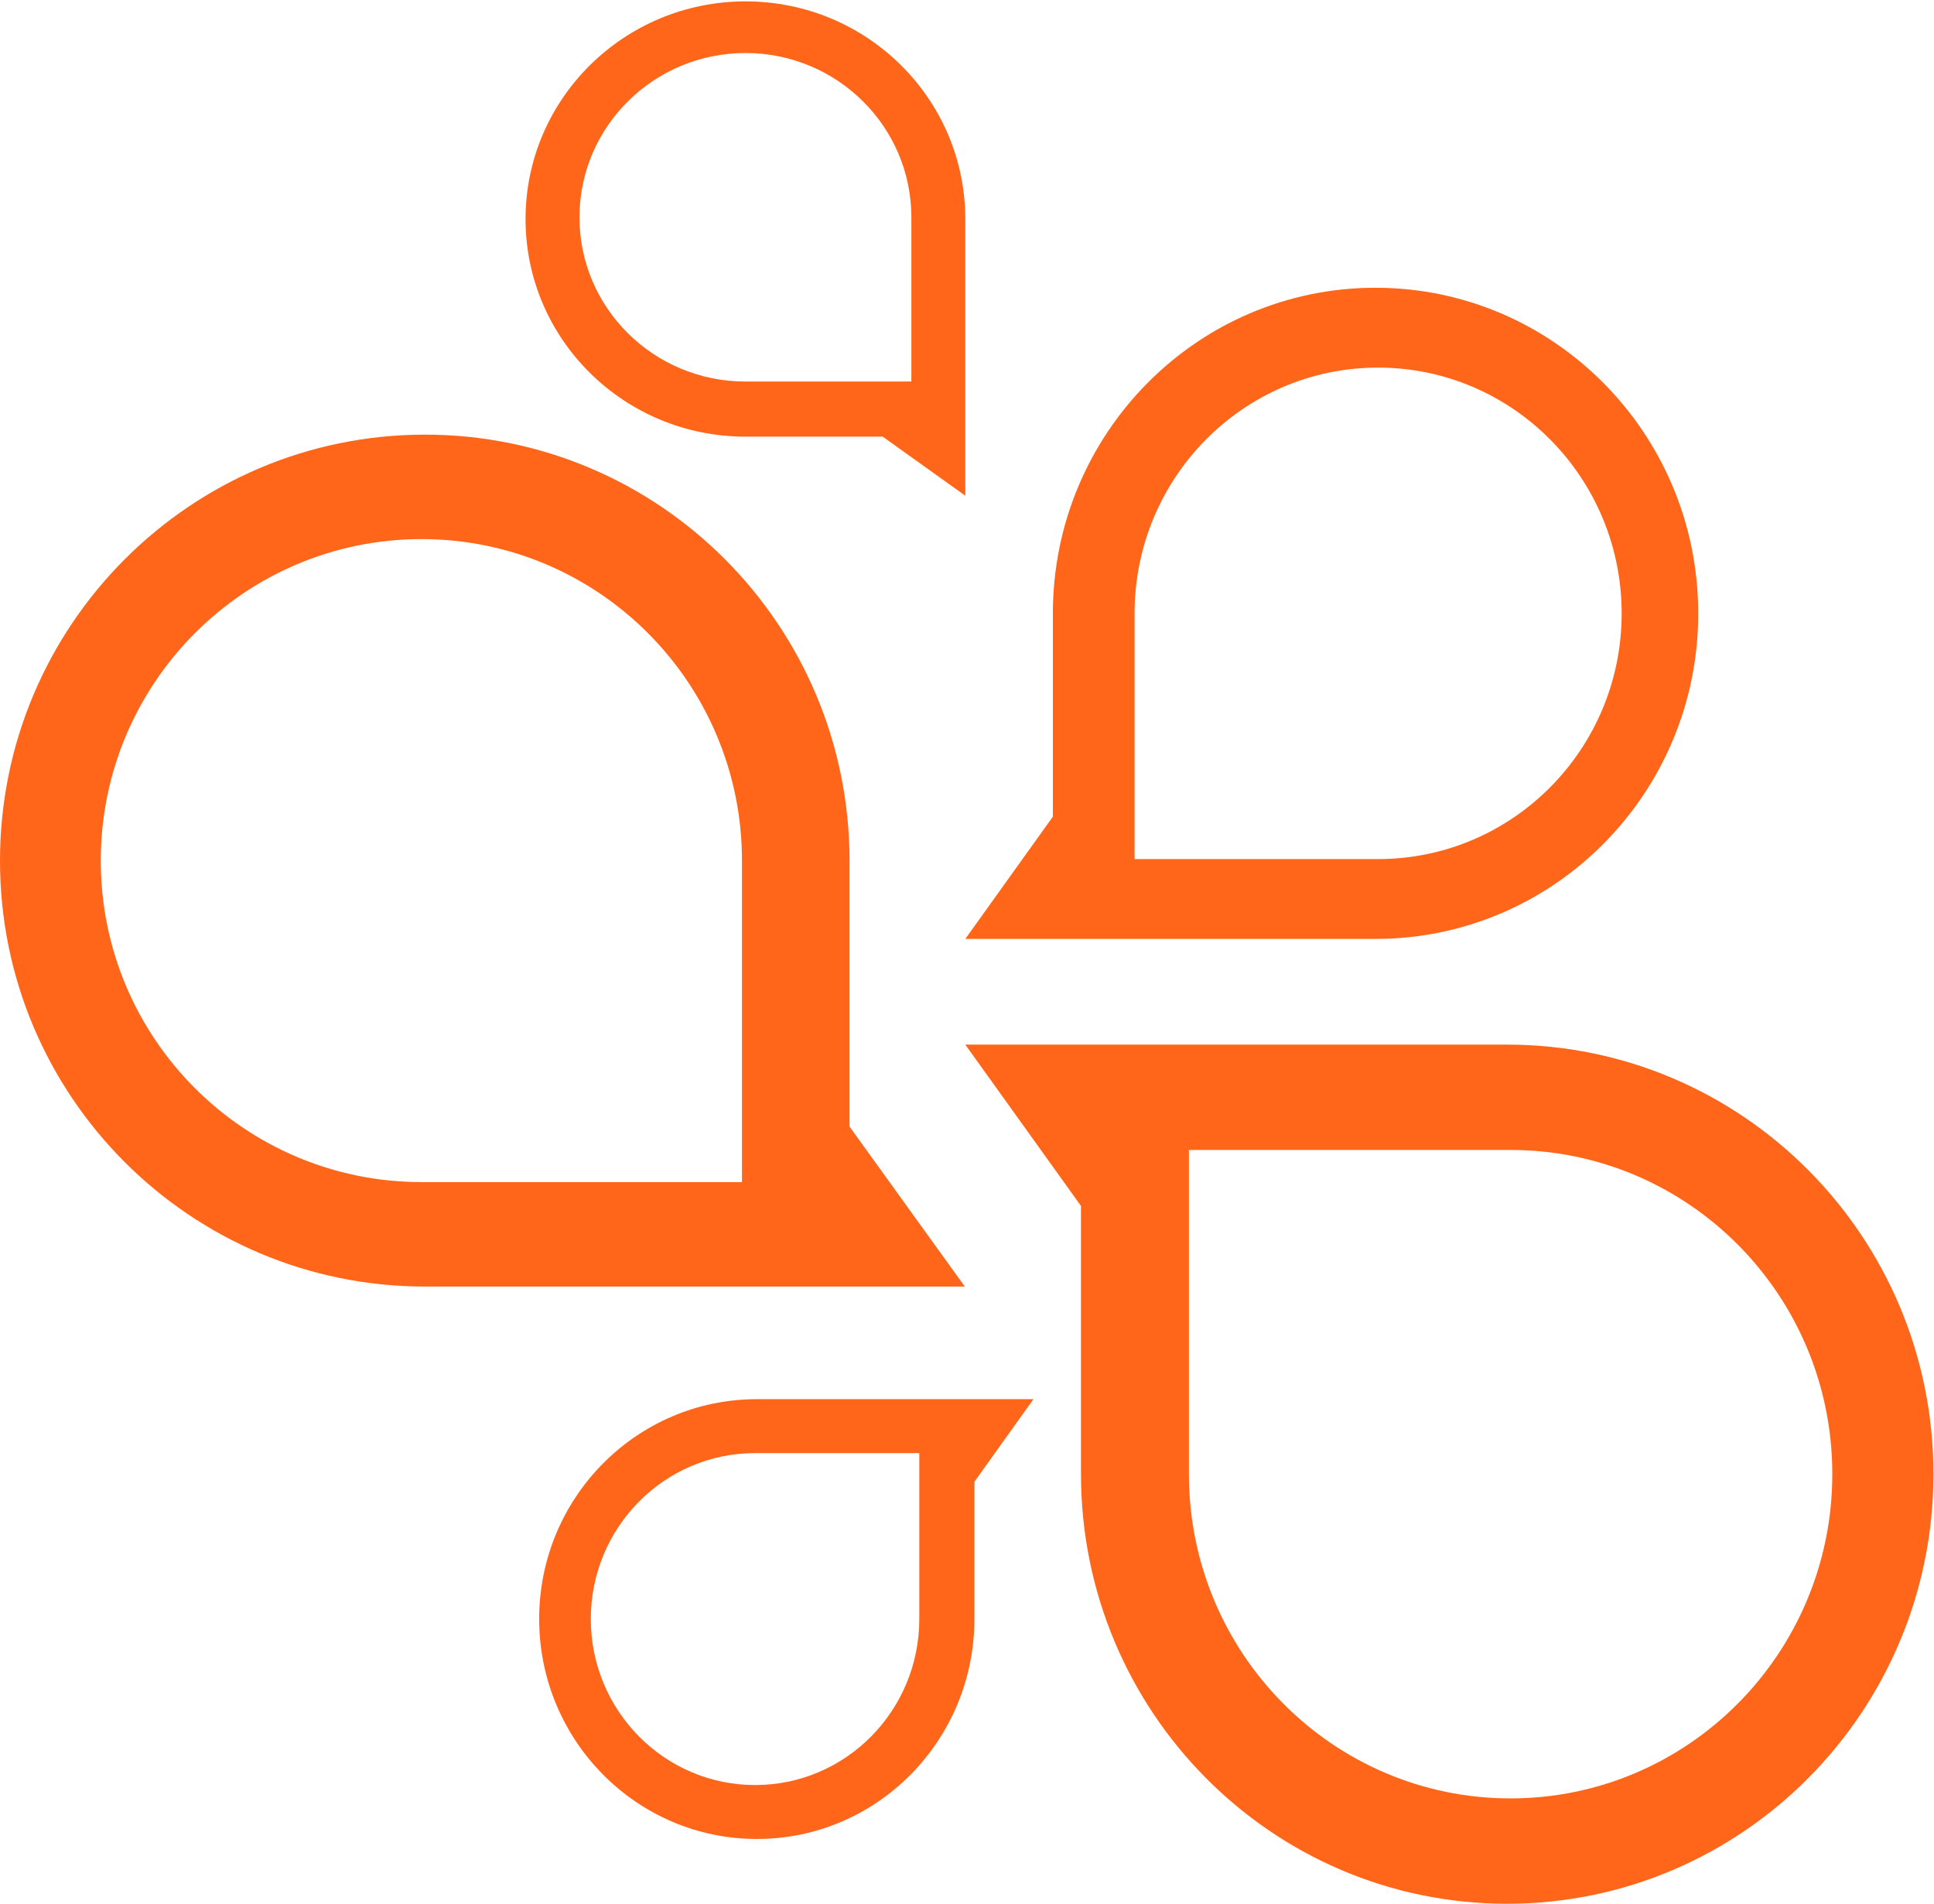
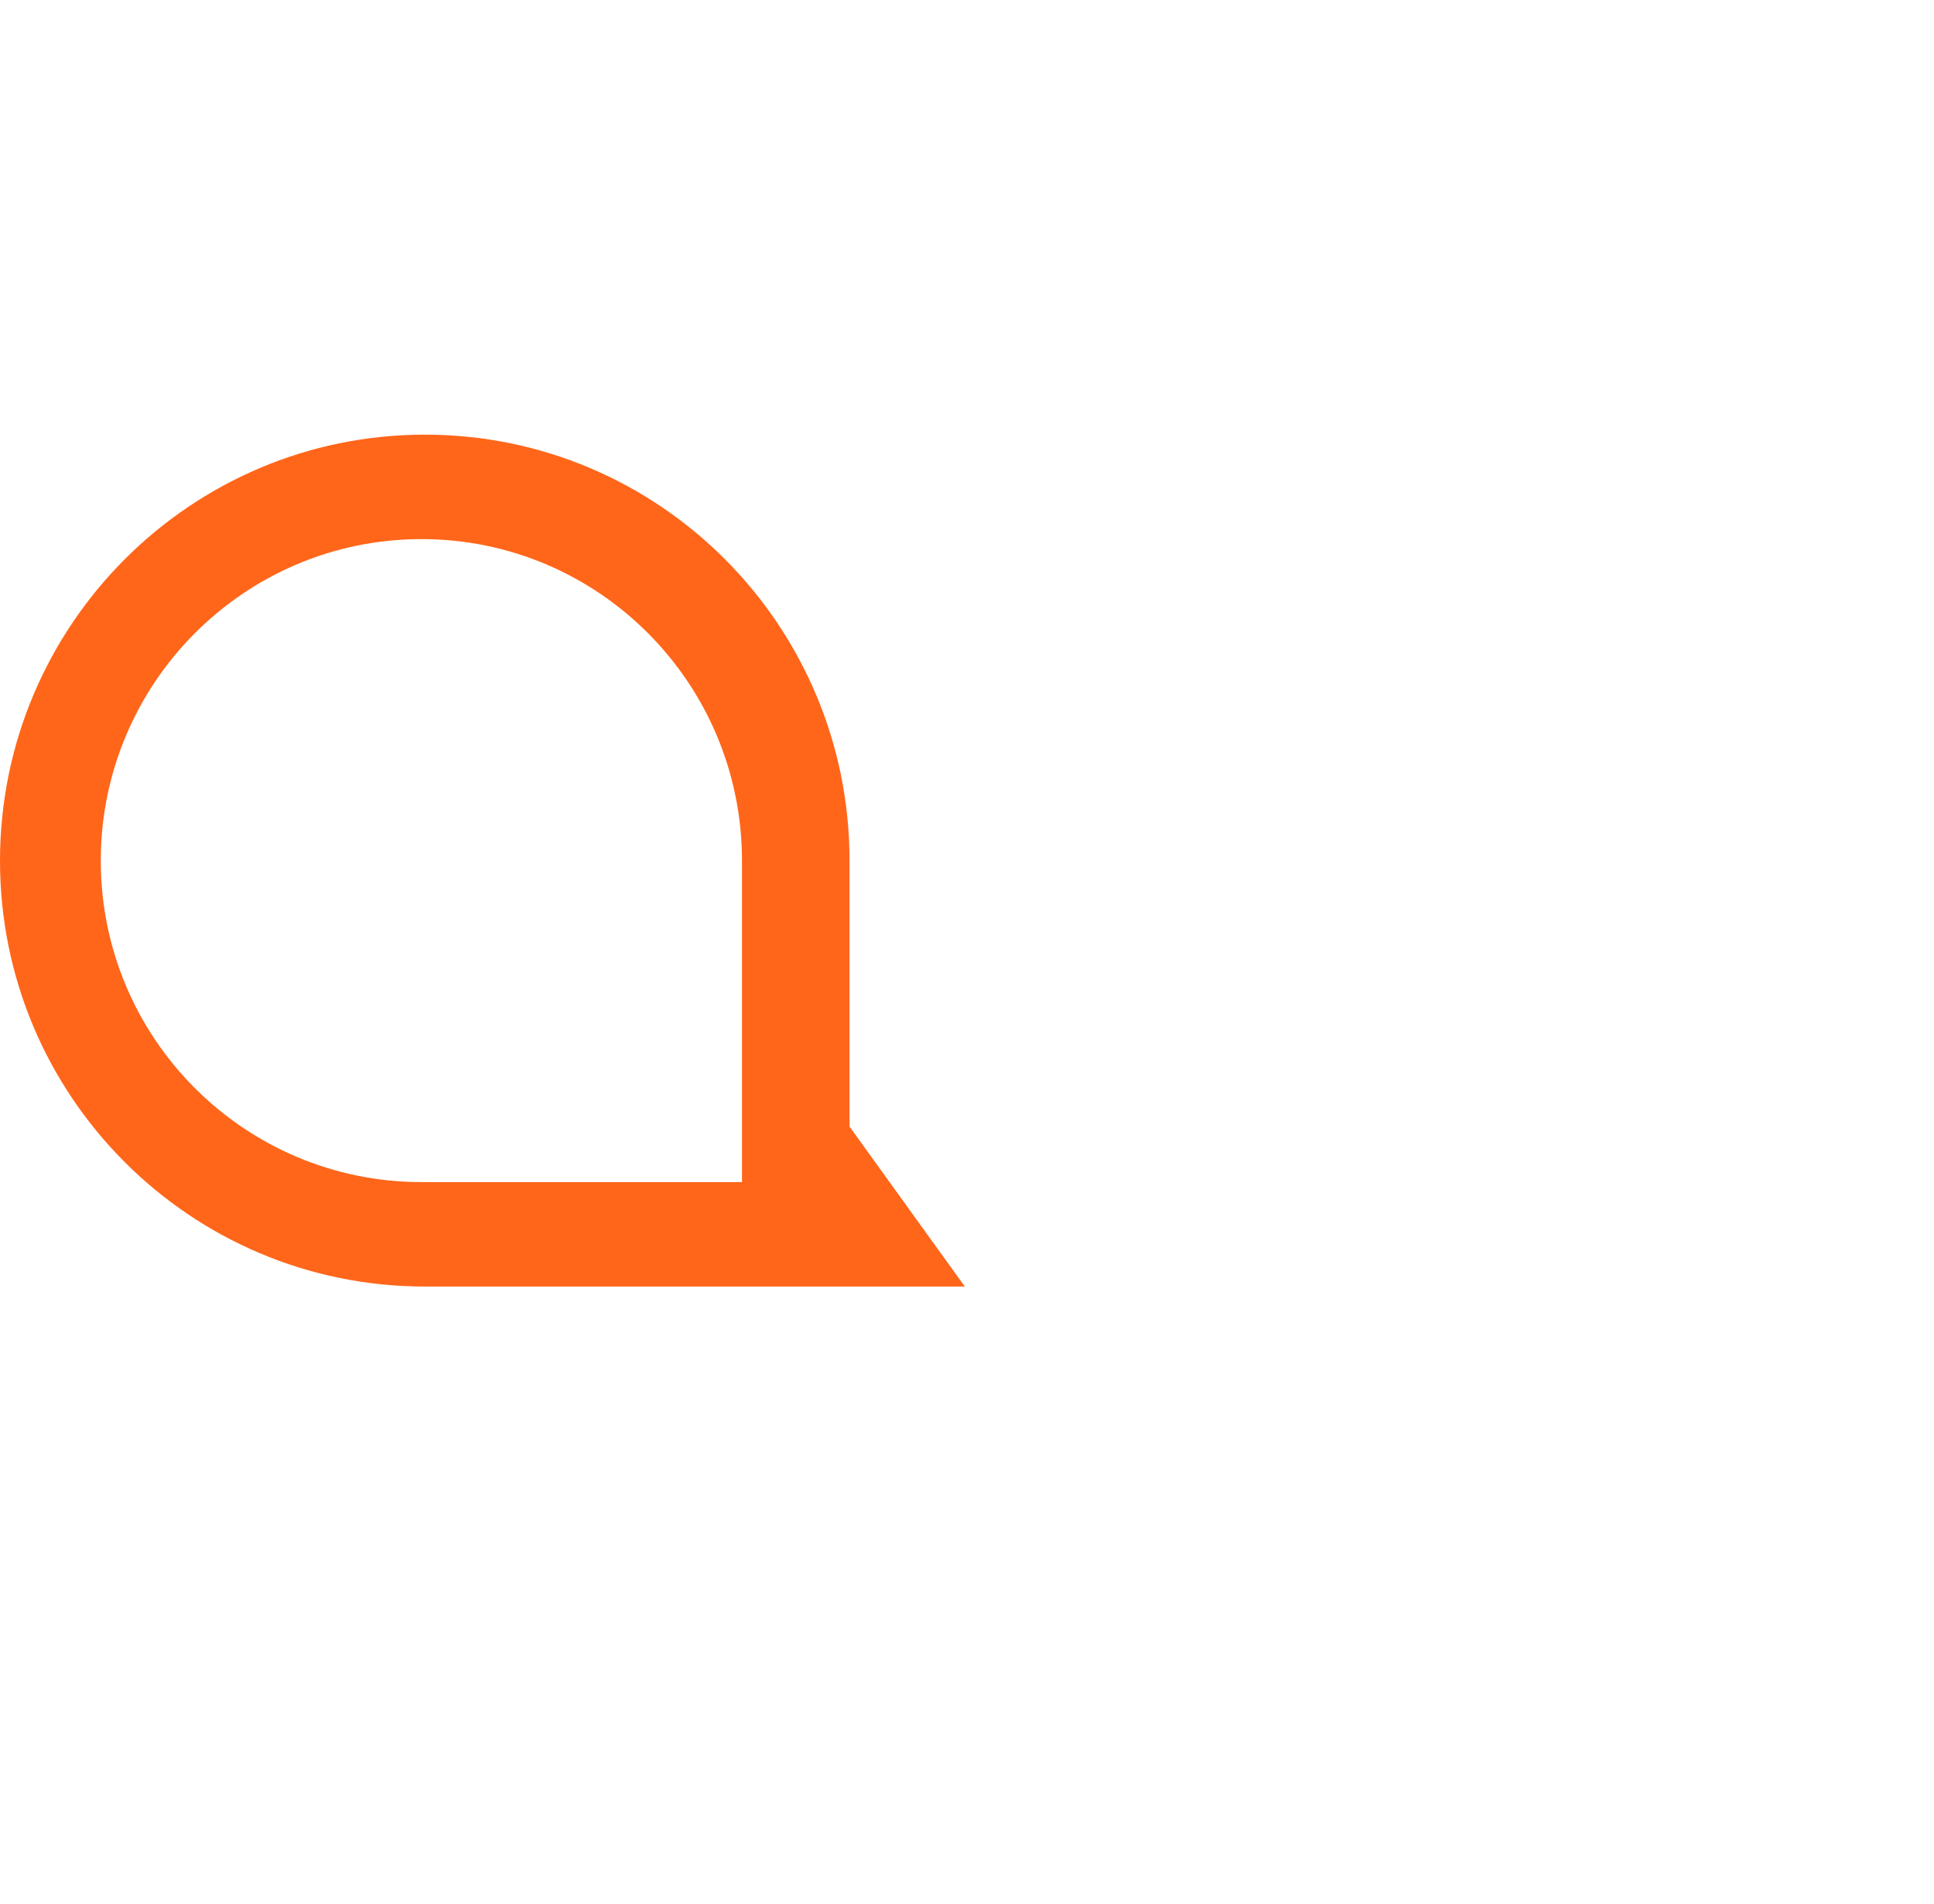
<svg xmlns="http://www.w3.org/2000/svg" width="445" height="438" viewBox="0 0 445 438" fill="none">
  <path fill-rule="evenodd" clip-rule="evenodd" d="M170.724 244.186V271.967H96.988C56.246 271.967 23.191 238.885 23.191 198.031C23.191 157.182 56.246 124.033 96.988 124.033C137.73 124.033 170.724 157.182 170.724 198.031V244.186ZM195.474 259.196V198.04C195.474 143.915 151.756 100 97.777 100C43.801 100 0 143.915 0 198.04C0 252.172 43.801 296 97.777 296H222L195.474 259.196Z" fill="#FF661A" />
-   <path fill-rule="evenodd" clip-rule="evenodd" d="M273.56 292.59L273.56 264.574L347.549 264.574C388.431 264.574 421.6 297.936 421.6 339.138C421.6 380.333 388.431 413.764 347.549 413.764C306.668 413.764 273.56 380.333 273.56 339.138L273.56 292.59ZM248.725 277.454L248.725 339.128C248.725 393.712 292.593 438 346.758 438C400.92 438 444.871 393.712 444.871 339.128C444.871 284.537 400.919 240.337 346.758 240.337L222.108 240.337L248.725 277.454Z" fill="#FF661A" />
-   <path fill-rule="evenodd" clip-rule="evenodd" d="M261.06 176.417V197.652H317.073C348.023 197.652 373.133 172.365 373.133 141.137C373.133 109.913 348.023 84.575 317.073 84.575C286.124 84.575 261.06 109.913 261.06 141.137V176.417ZM242.259 187.889V141.144C242.259 99.773 275.469 66.205 316.474 66.205C357.477 66.205 390.75 99.773 390.75 141.144C390.75 182.52 357.477 216.022 316.474 216.022H222.109L242.259 187.889Z" fill="#FF661A" />
-   <path fill-rule="evenodd" clip-rule="evenodd" d="M195.36 87.783L209.702 87.783L209.702 50.006C209.702 29.134 192.623 12.199 171.532 12.199C150.444 12.199 133.331 29.134 133.331 50.006C133.331 70.879 150.444 87.783 171.532 87.783L195.36 87.783ZM203.108 100.462L171.537 100.462C143.595 100.462 120.924 78.065 120.924 50.41C120.924 22.758 143.595 0.317 171.537 0.317C199.482 0.317 222.109 22.758 222.109 50.41L222.109 114.052L203.108 100.462Z" fill="#FF661A" />
-   <path fill-rule="evenodd" clip-rule="evenodd" d="M211.524 348.661V334.319H173.747C152.875 334.319 135.94 351.397 135.94 372.489C135.94 393.577 152.875 410.69 173.747 410.69C194.62 410.69 211.524 393.577 211.524 372.489V348.661ZM224.204 340.912V372.484C224.204 400.425 201.806 423.097 174.152 423.097C146.499 423.097 124.059 400.425 124.059 372.484C124.059 344.538 146.499 321.912 174.152 321.912H237.793L224.204 340.912Z" fill="#FF661A" />
</svg>